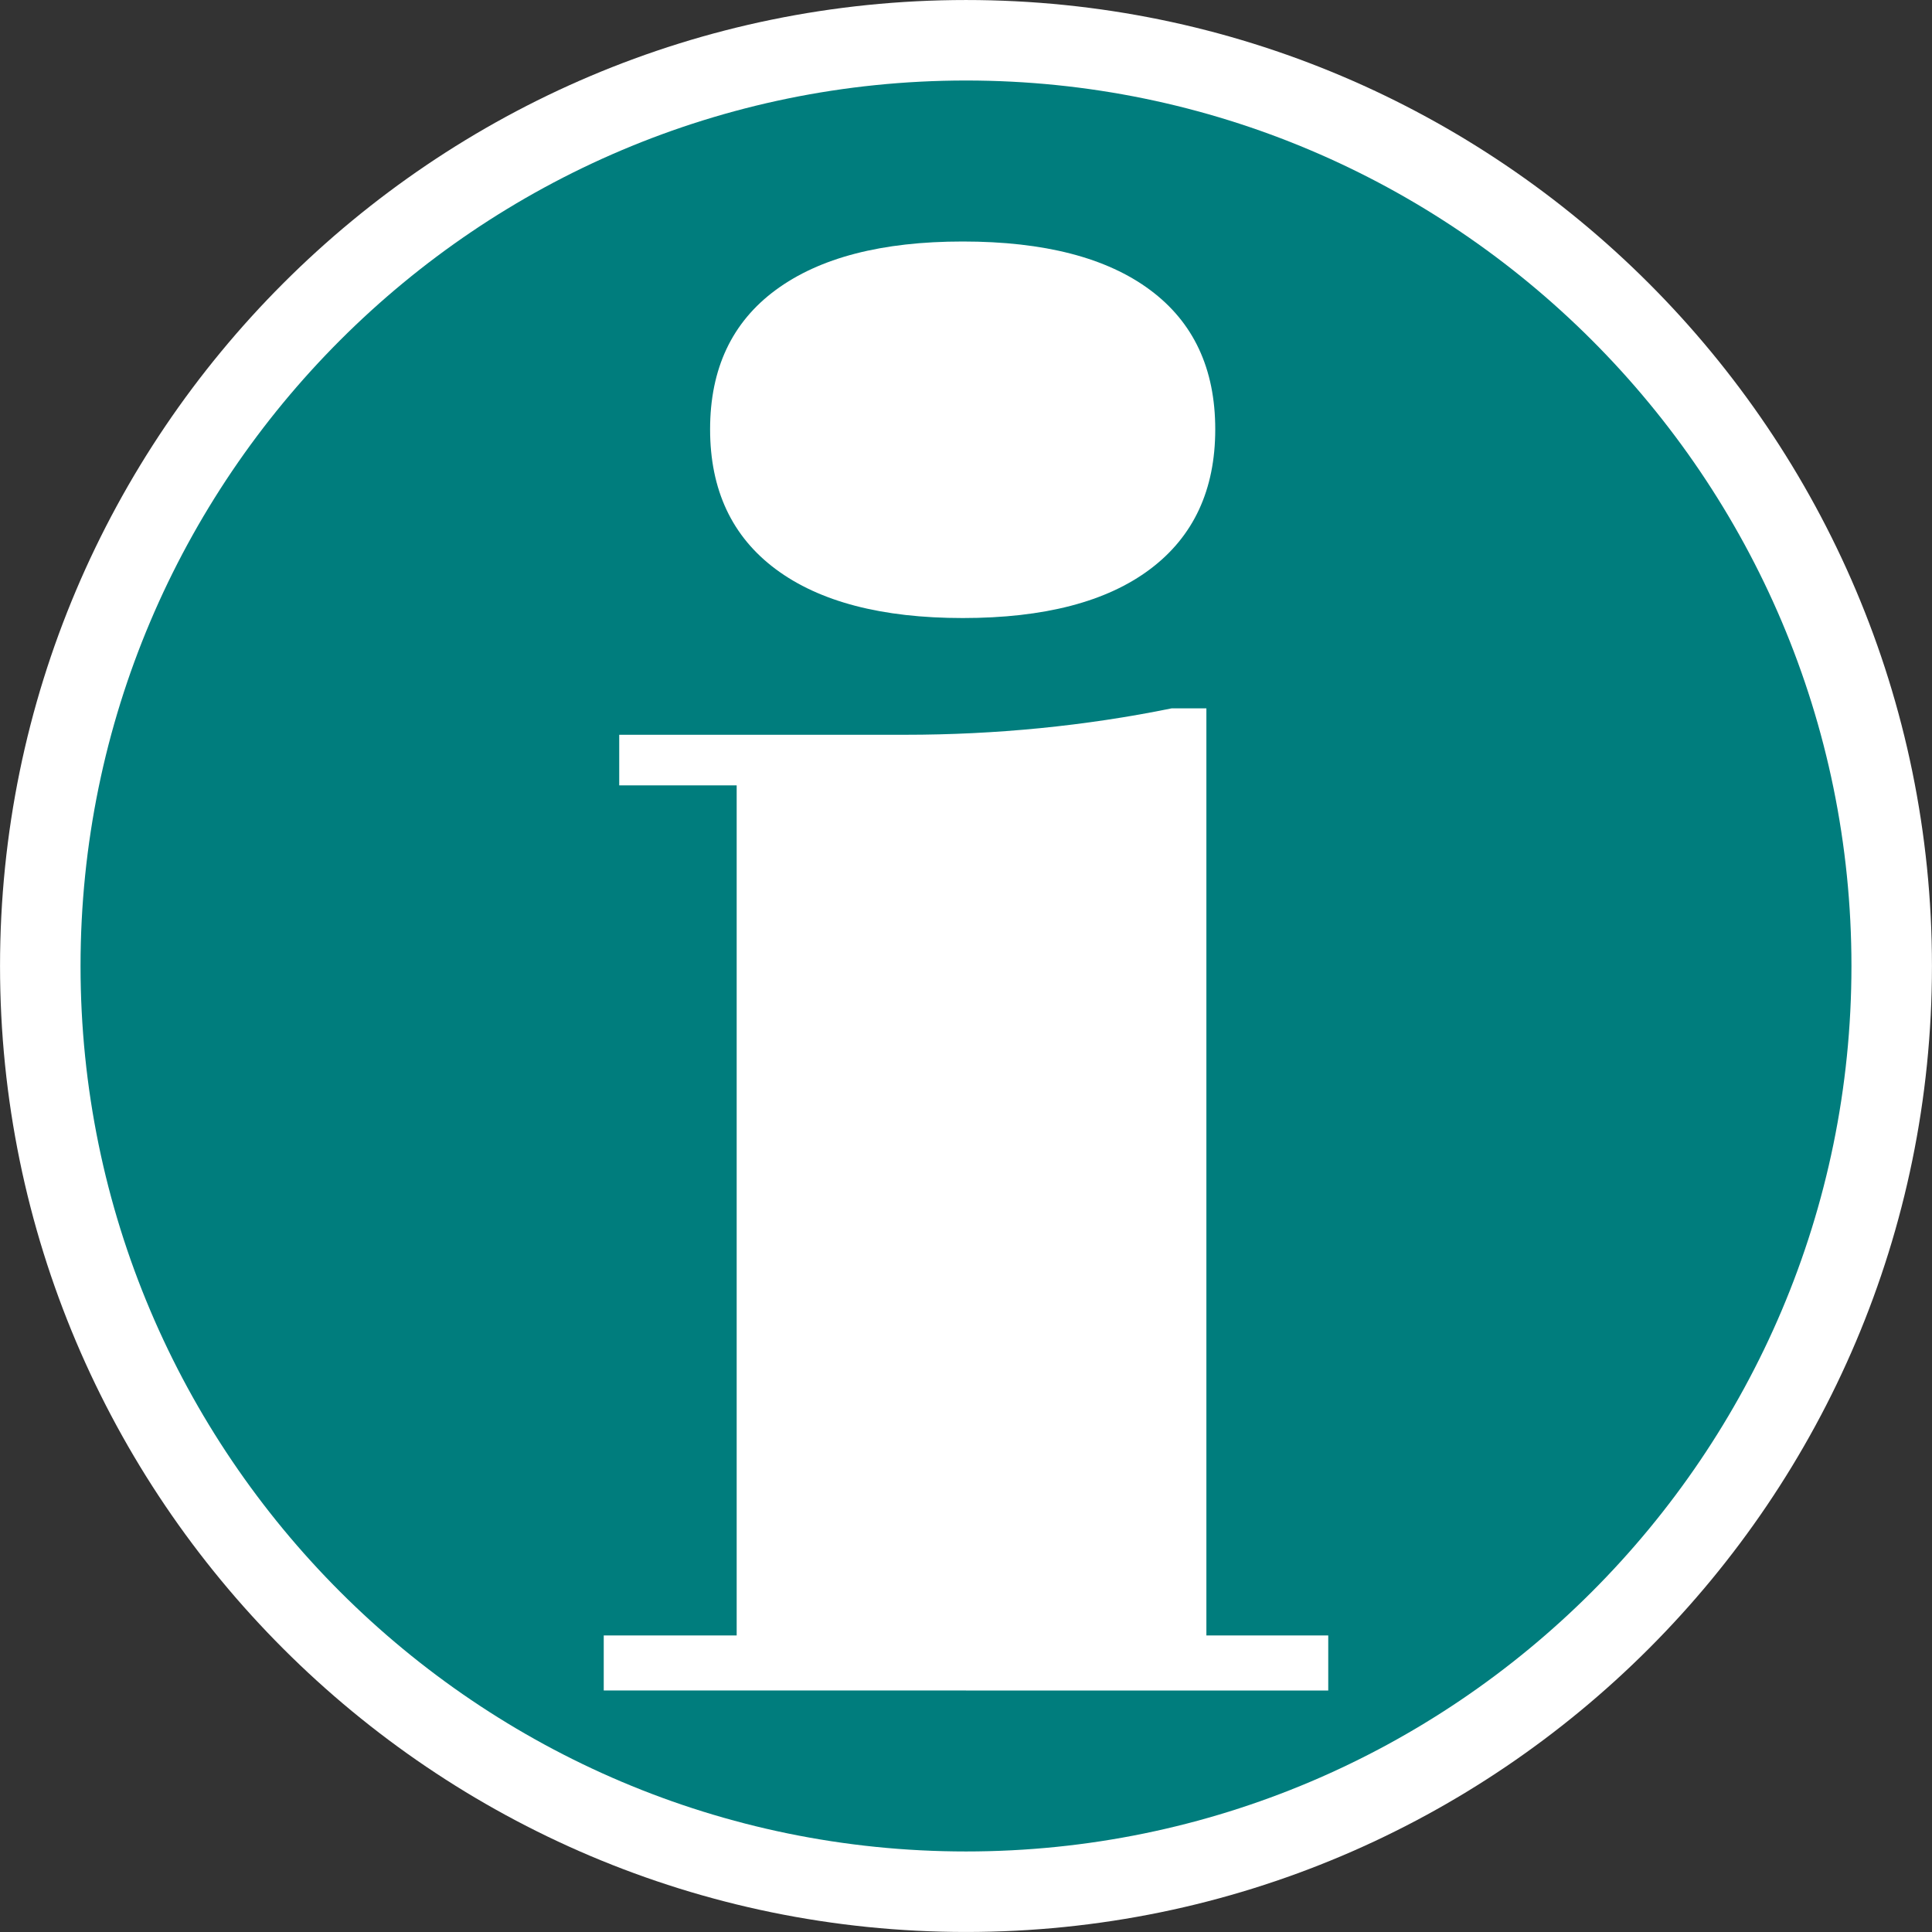
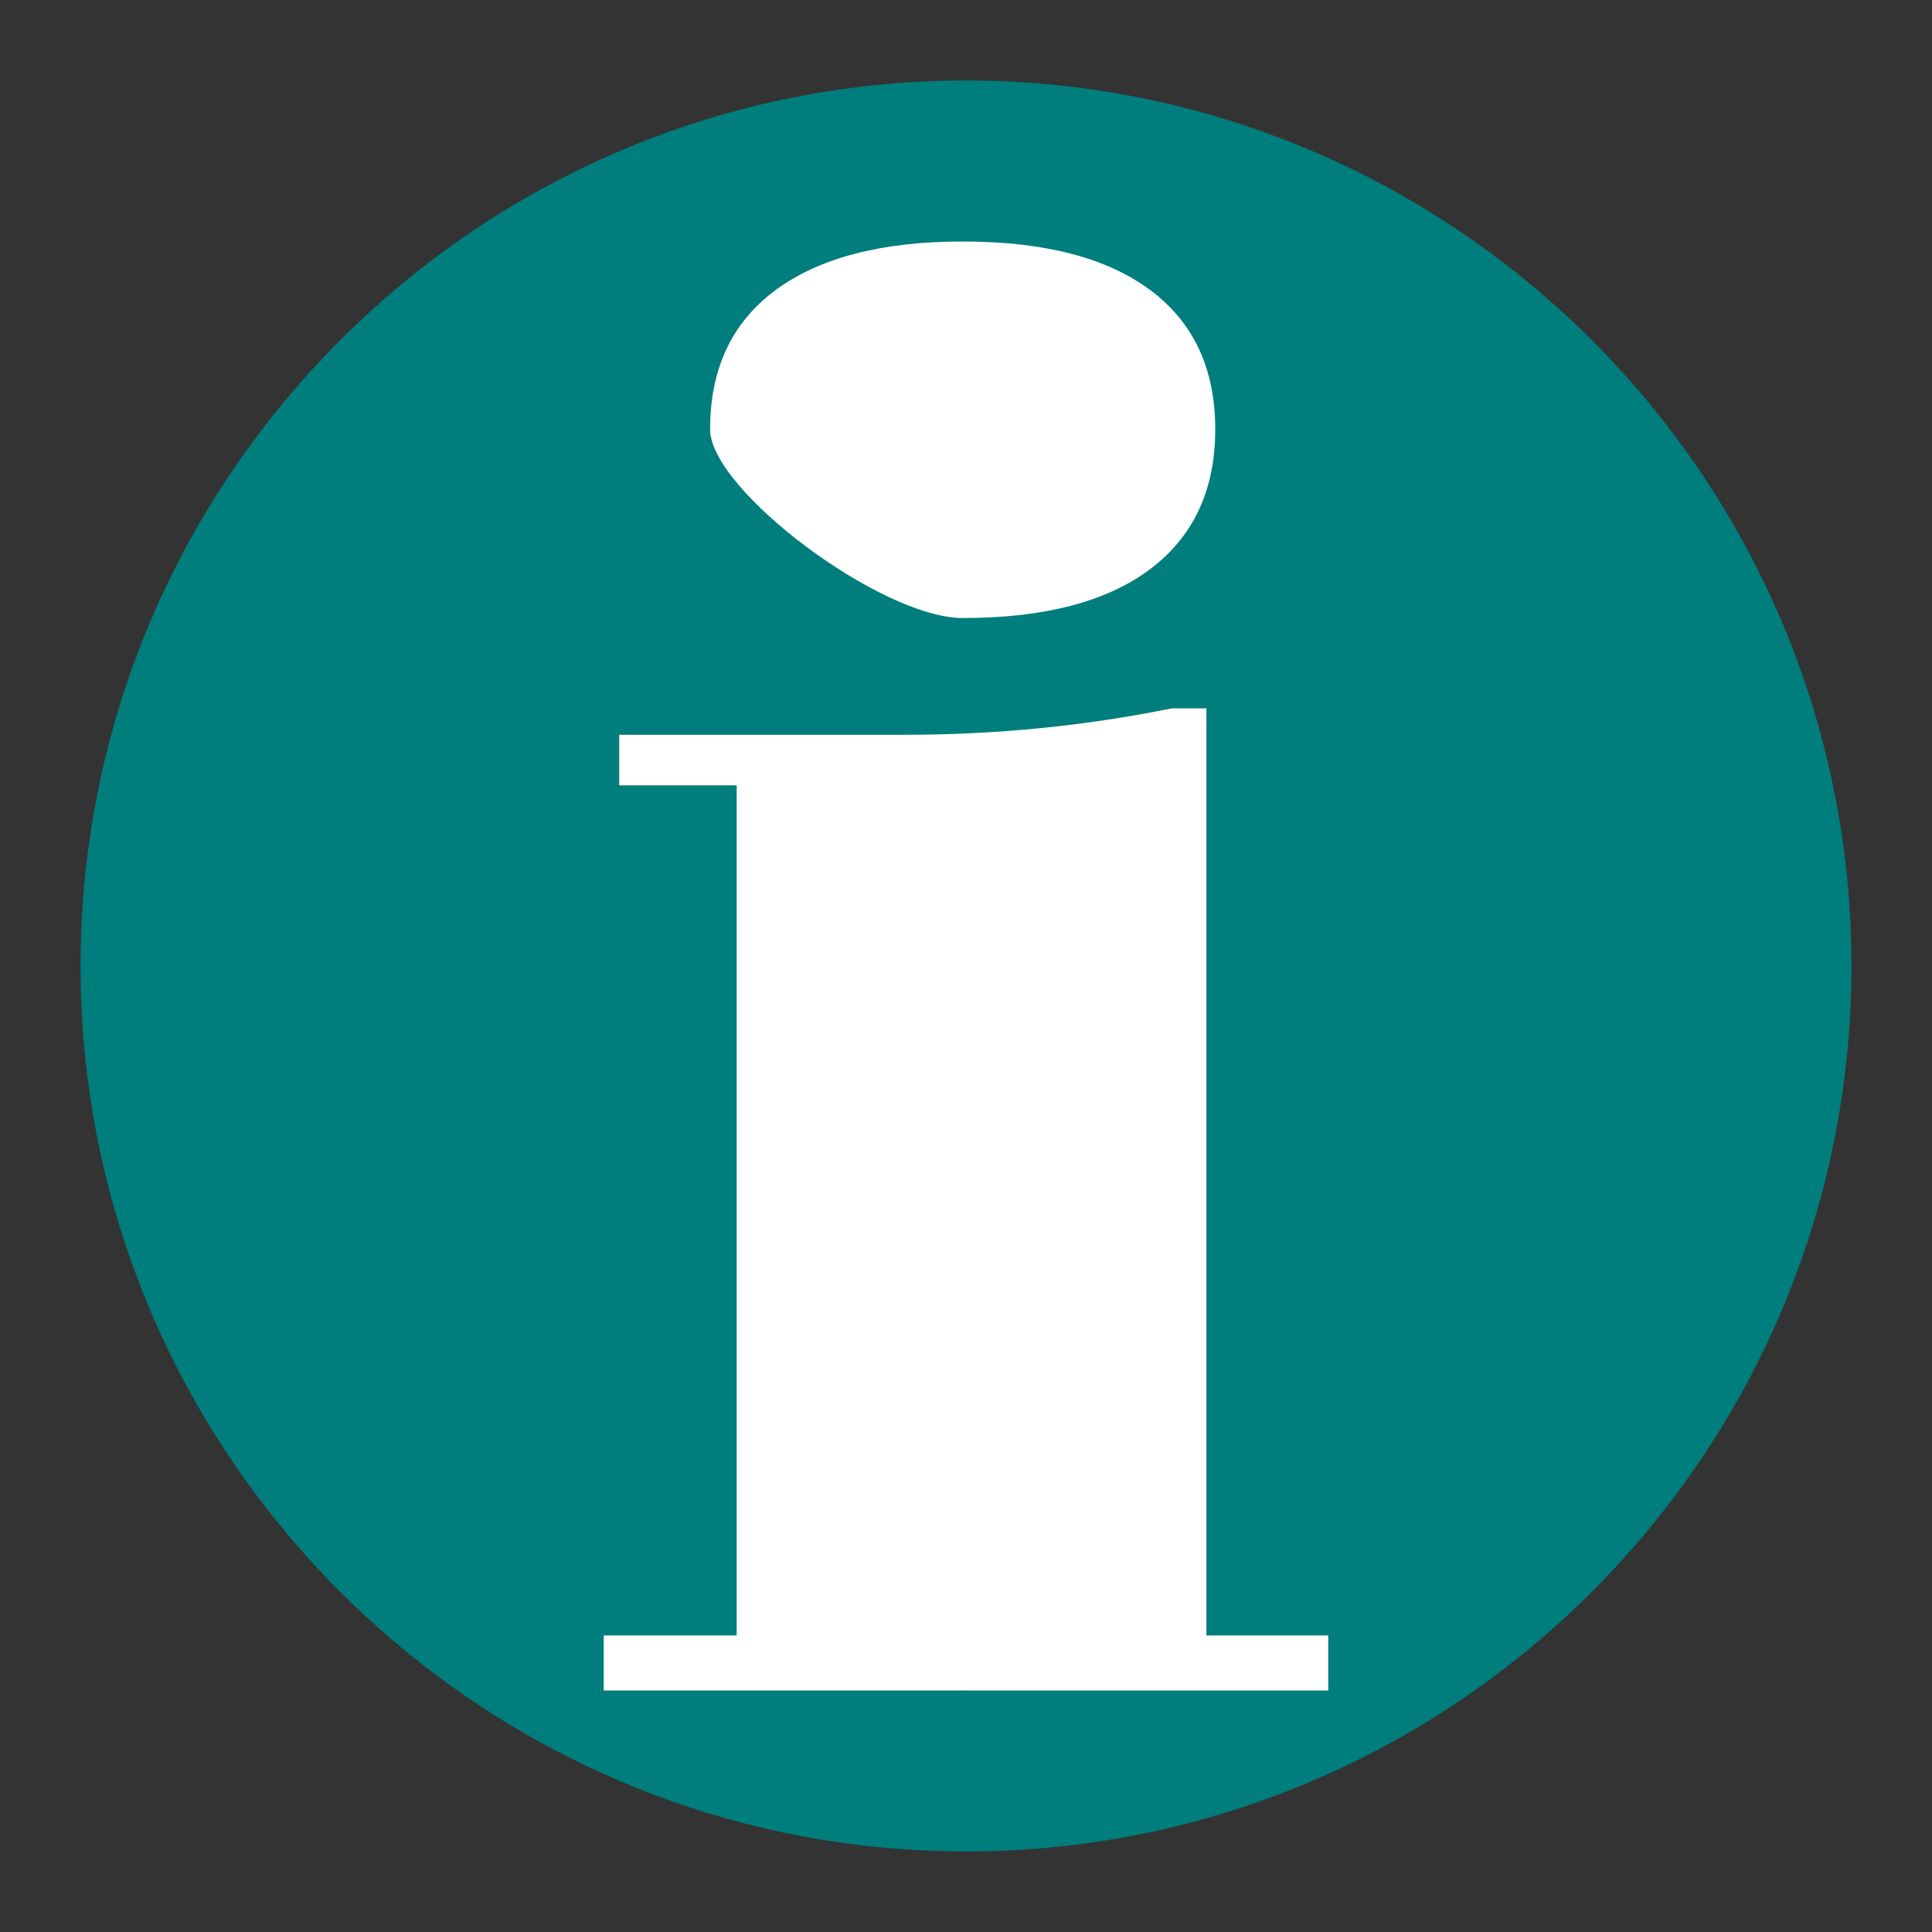
<svg xmlns="http://www.w3.org/2000/svg" version="1.1" id="Calque_1" x="0px" y="0px" width="136.063px" height="136.063px" viewBox="-51.023 -51.023 136.063 136.063" enable-background="new -51.023 -51.023 136.063 136.063" xml:space="preserve">
  <rect x="-51.023" y="-51.023" width="136.063" height="136.063" fill="#333333" stroke="none" />
-   <path fill="#FFFFFF" d="M17.011-51.022c-37.514,0-68.032,30.519-68.032,68.031c0,37.514,30.519,68.029,68.032,68.029  c37.513,0,68.026-30.52,68.026-68.029C85.041-20.504,54.524-51.022,17.011-51.022z" />
  <path fill="#007D7D" d="M17.011-45.353c-34.388,0-62.362,27.976-62.362,62.362c0,34.39,27.975,62.359,62.362,62.359  c34.387,0,62.356-27.975,62.356-62.359C79.372-17.378,51.398-45.353,17.011-45.353z" />
-   <path fill="#FFFFFF" d="M-1.014-20.789c0-4.271,1.542-7.543,4.624-9.813c3.082-2.273,7.471-3.413,13.166-3.413  c5.742,0,10.141,1.14,13.196,3.413c3.06,2.271,4.59,5.543,4.59,9.813c0,4.27-1.53,7.554-4.59,9.851  c-3.058,2.298-7.457,3.441-13.196,3.441c-5.695,0-10.083-1.146-13.166-3.441S-1.014-16.522-1.014-20.789z M-8.504,68.031v-3.877  h9.362V4.288h-8.272V0.724h20.158c3.17,0,6.329-0.155,9.478-0.465c3.146-0.313,6.232-0.775,9.269-1.396h2.447v65.293h8.582v3.877  L-8.504,68.031L-8.504,68.031z" />
+   <path fill="#FFFFFF" d="M-1.014-20.789c0-4.271,1.542-7.543,4.624-9.813c3.082-2.273,7.471-3.413,13.166-3.413  c5.742,0,10.141,1.14,13.196,3.413c3.06,2.271,4.59,5.543,4.59,9.813c0,4.27-1.53,7.554-4.59,9.851  c-3.058,2.298-7.457,3.441-13.196,3.441S-1.014-16.522-1.014-20.789z M-8.504,68.031v-3.877  h9.362V4.288h-8.272V0.724h20.158c3.17,0,6.329-0.155,9.478-0.465c3.146-0.313,6.232-0.775,9.269-1.396h2.447v65.293h8.582v3.877  L-8.504,68.031L-8.504,68.031z" />
</svg>